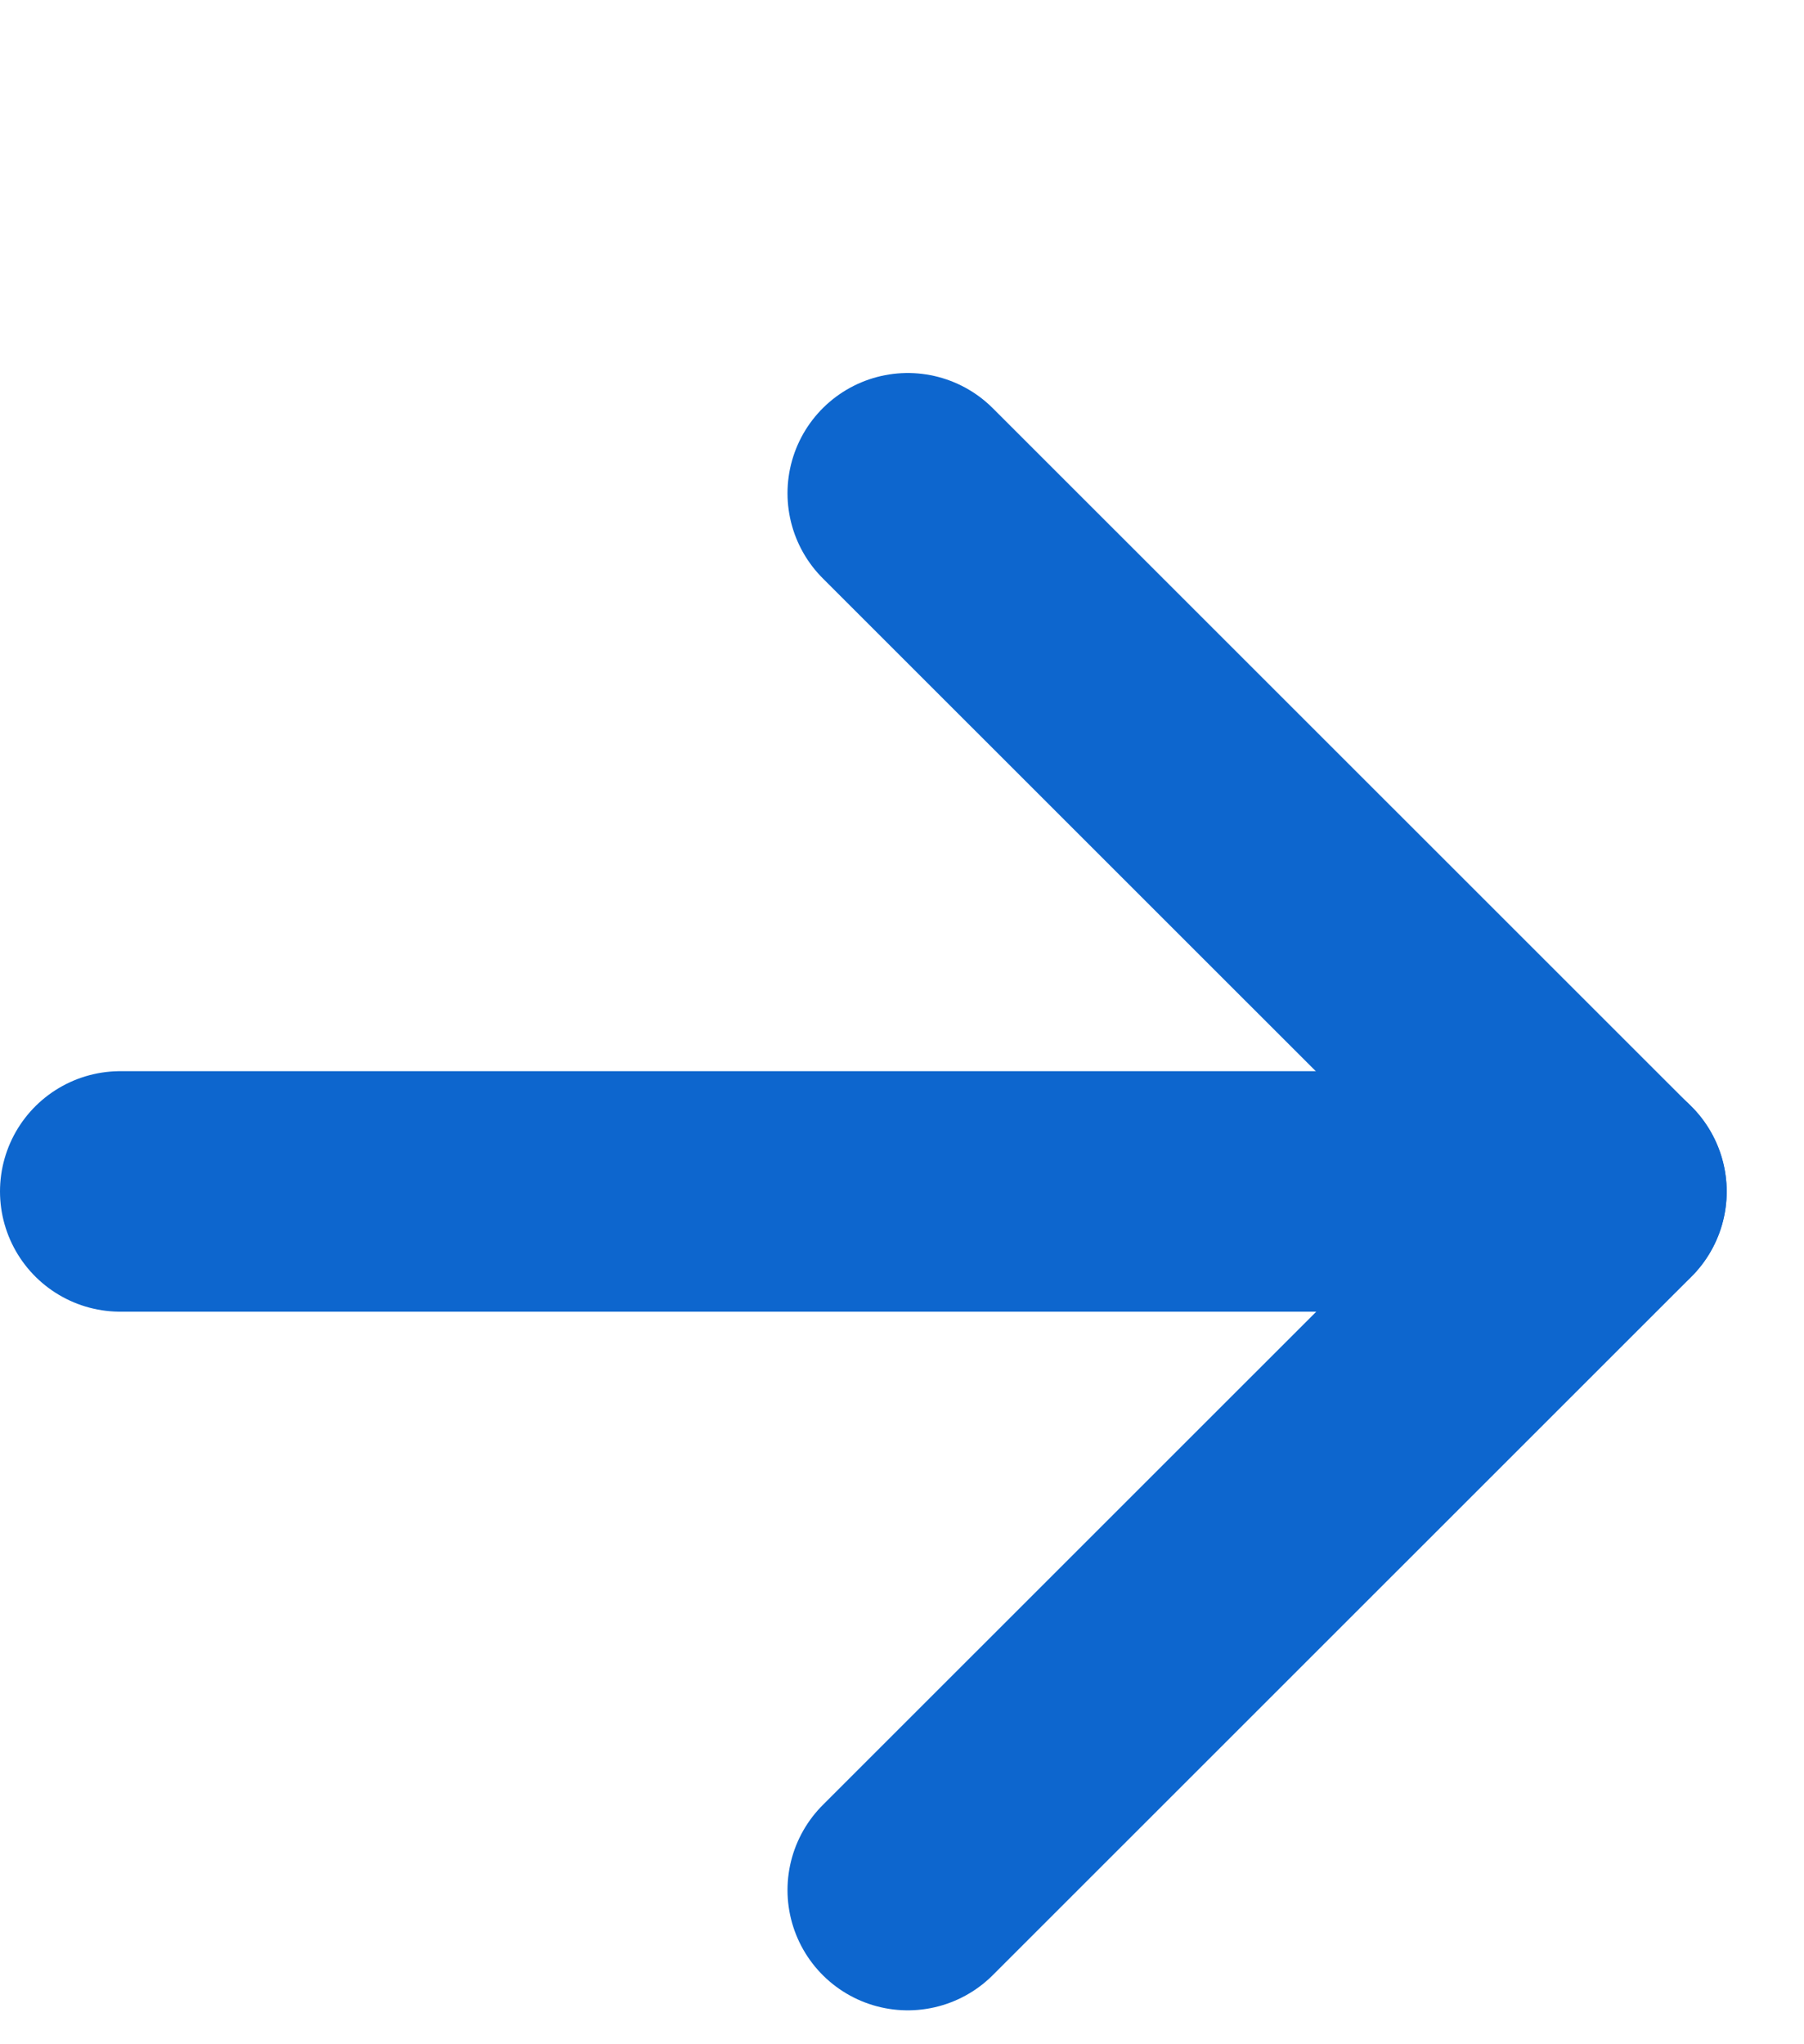
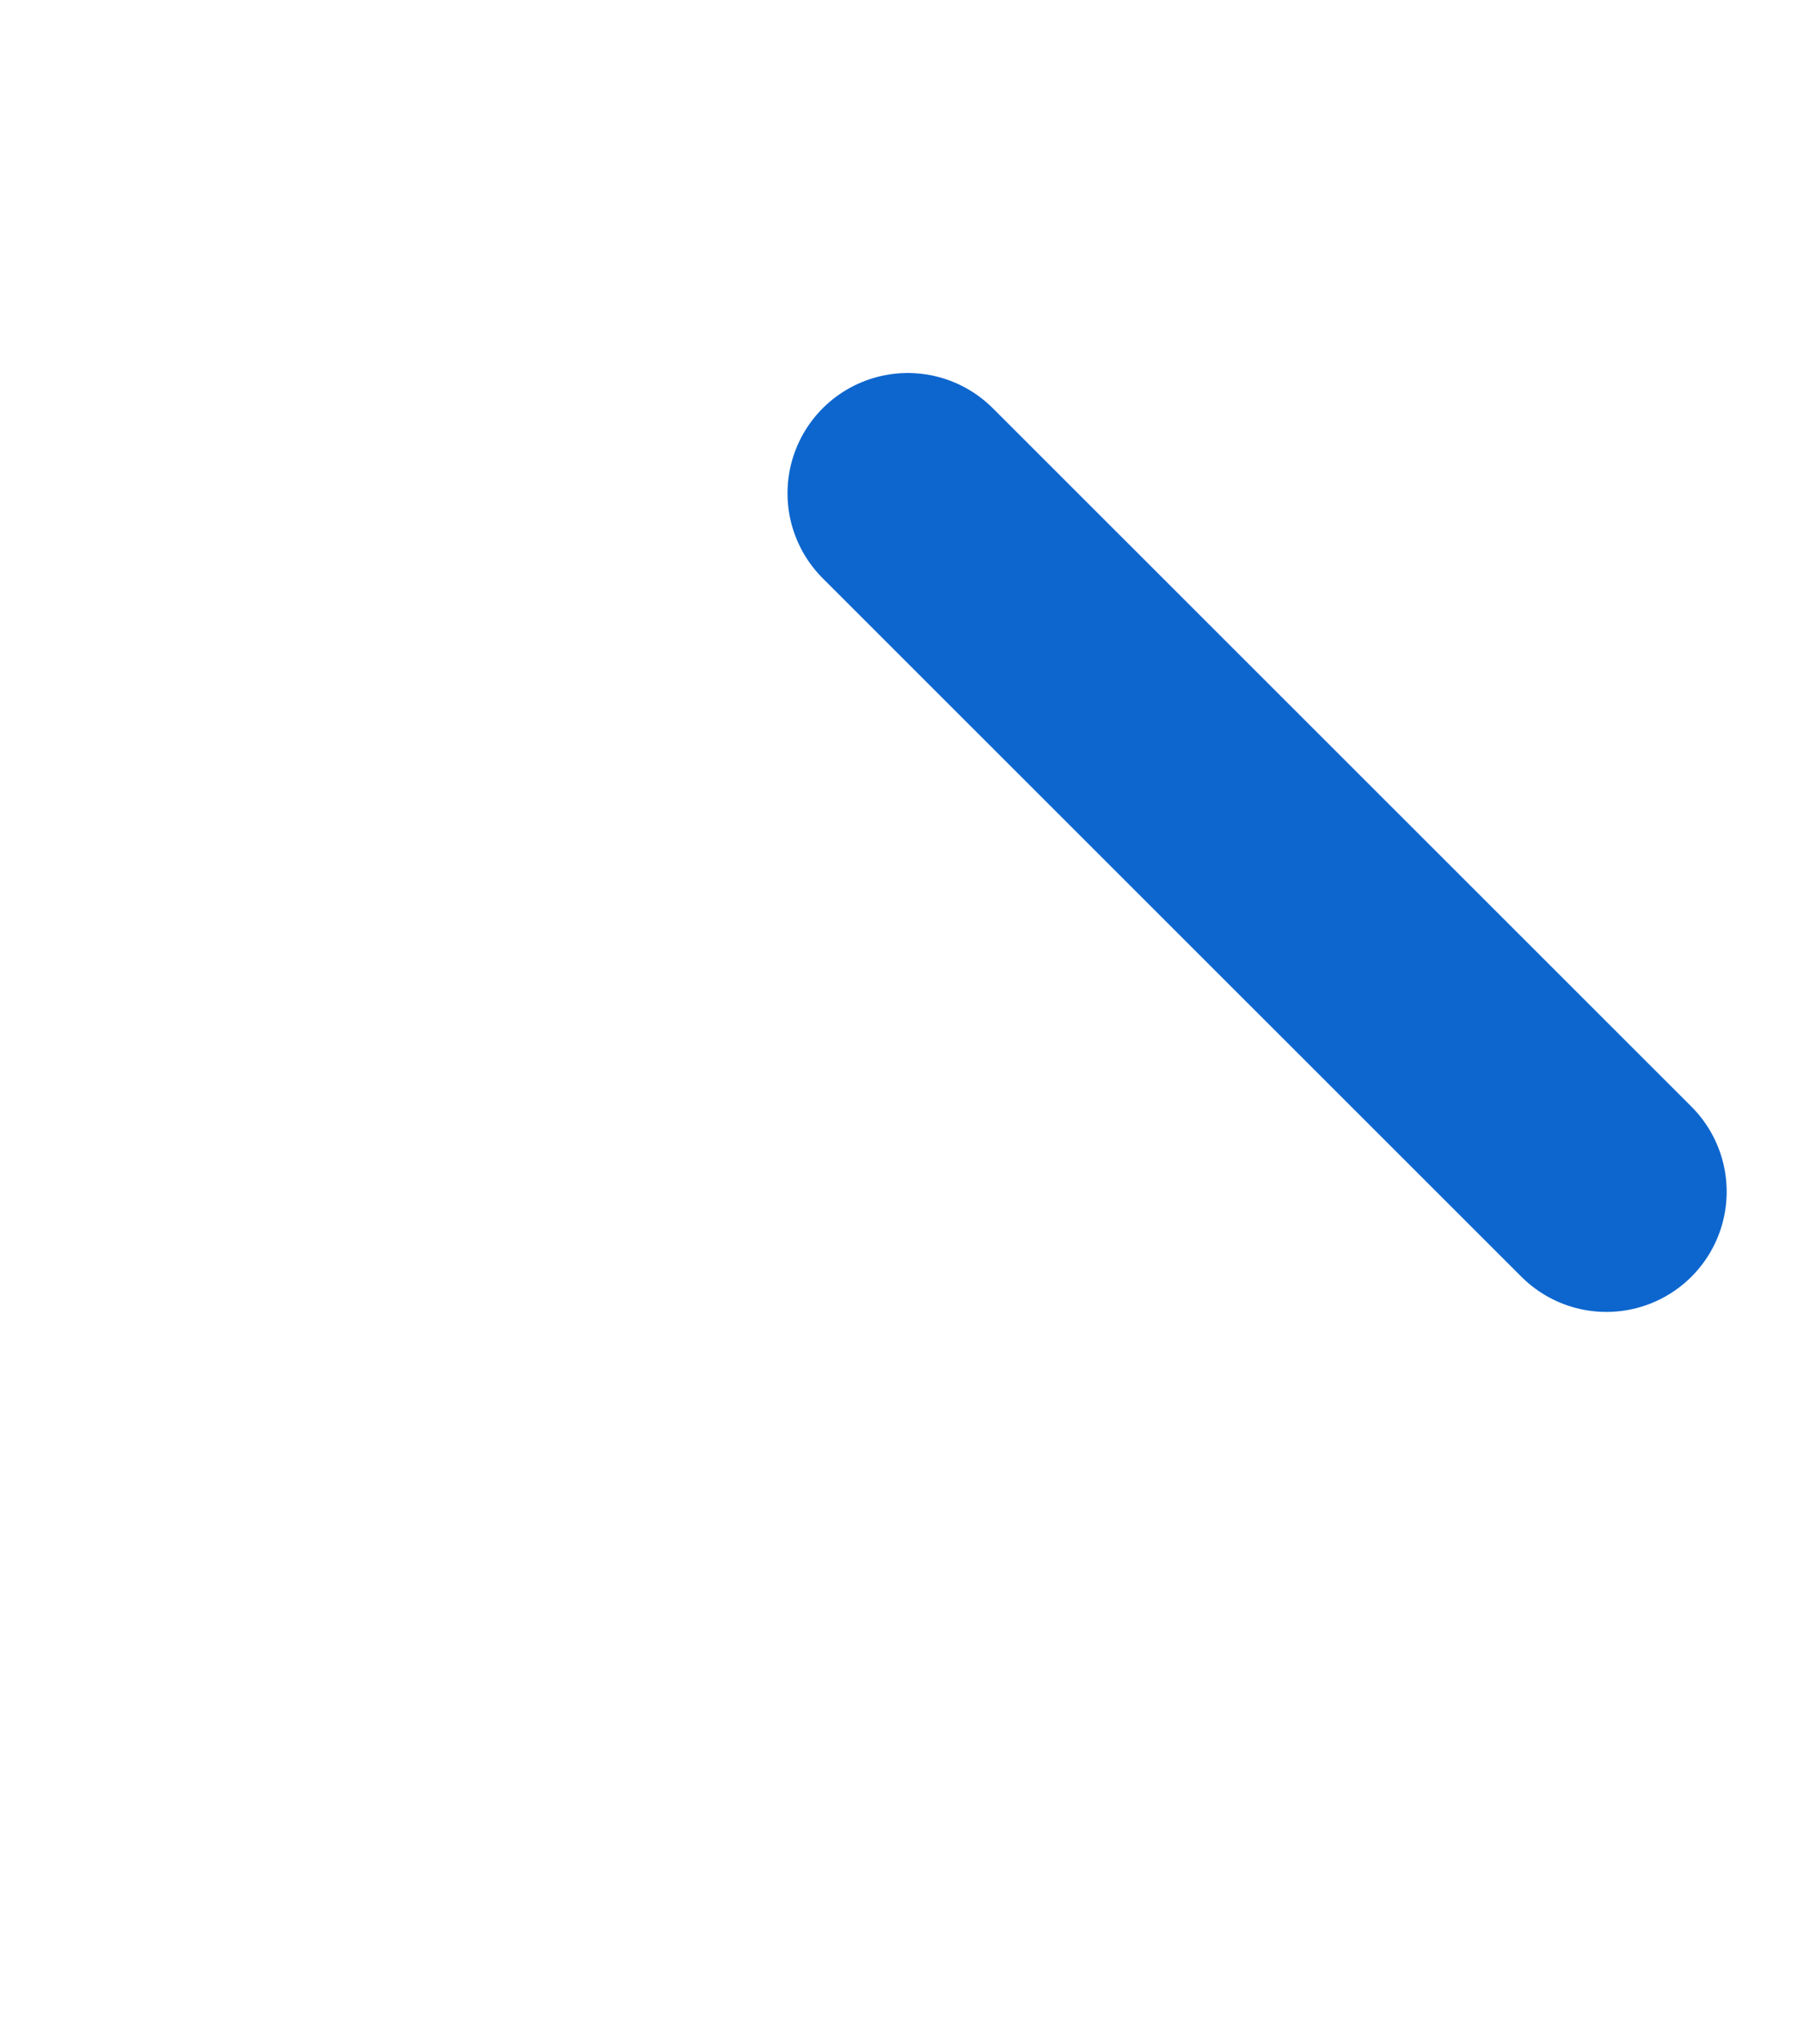
<svg xmlns="http://www.w3.org/2000/svg" width="15" height="17" viewBox="0 0 15 17" fill="none">
  <g id="Group">
-     <path id="Vector" d="M7.548 4.102L13.357 9.91L7.548 15.718" stroke="#0D66CE" stroke-width="2" stroke-linecap="round" stroke-linejoin="round" />
-     <path id="Vector_2" d="M13.357 9.908L1 9.908" stroke="#0D66CE" stroke-width="2" stroke-linecap="round" stroke-linejoin="round" />
+     <path id="Vector" d="M7.548 4.102L13.357 9.91" stroke="#0D66CE" stroke-width="2" stroke-linecap="round" stroke-linejoin="round" />
  </g>
</svg>